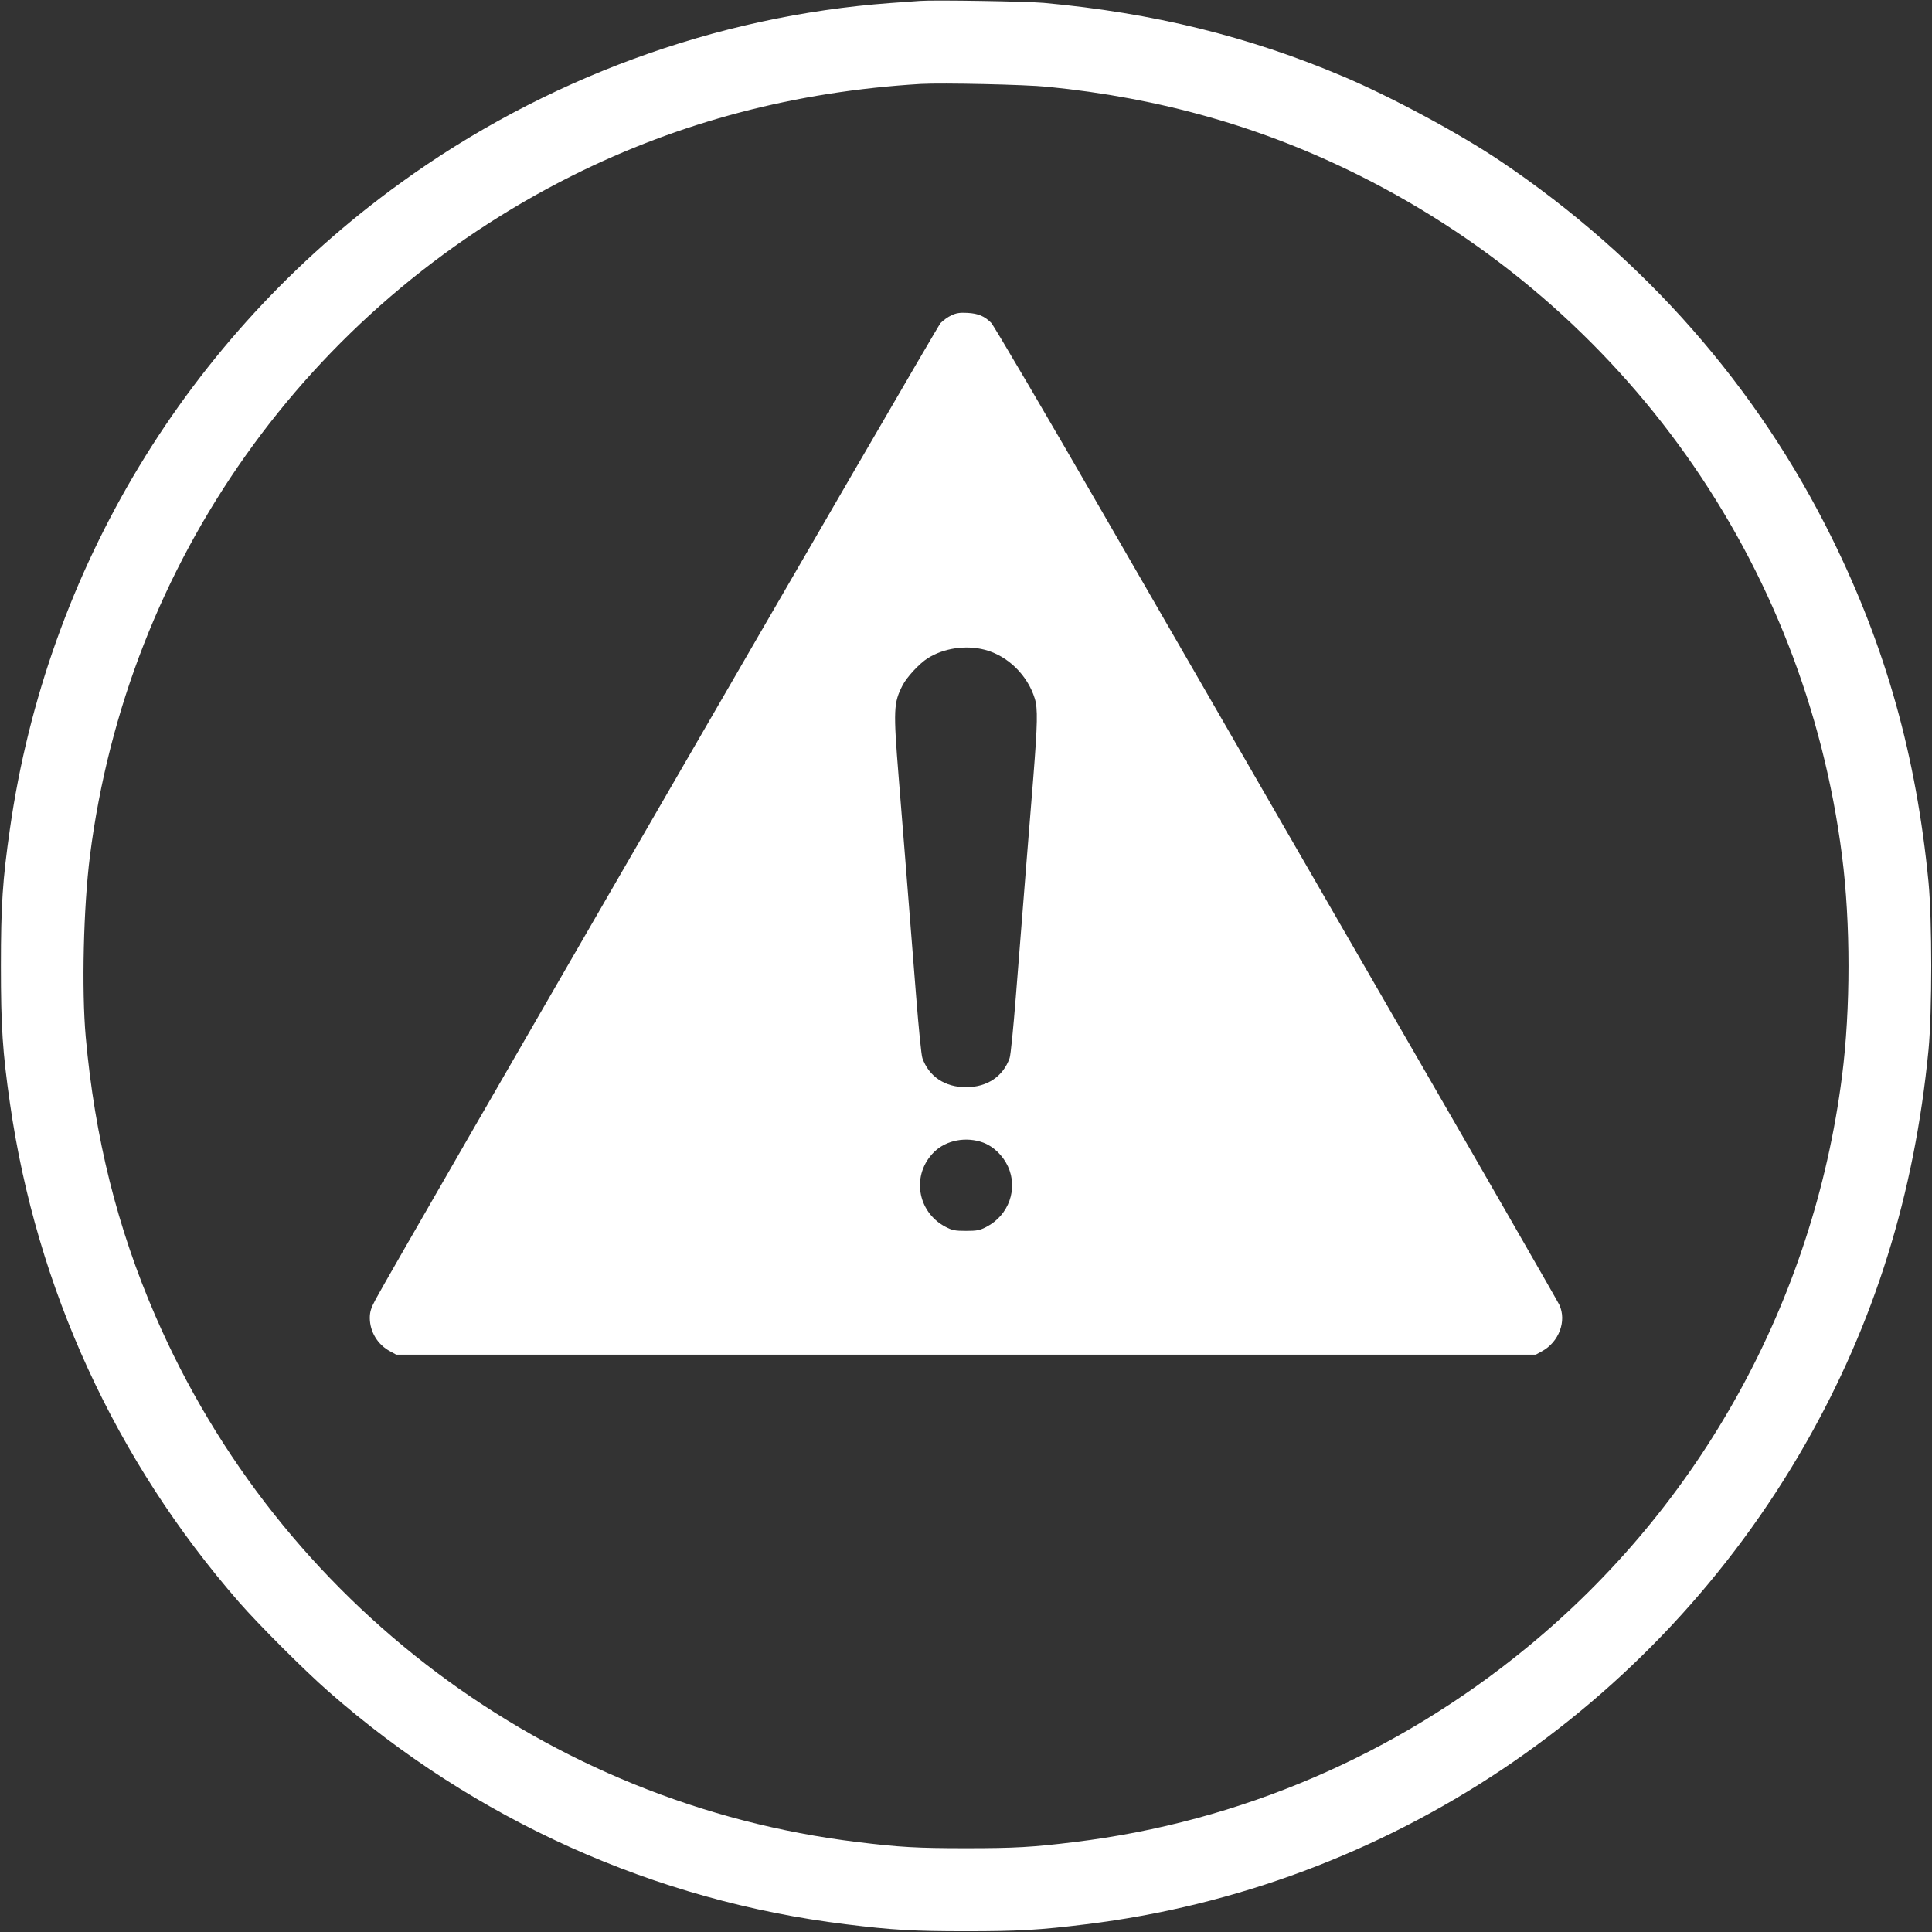
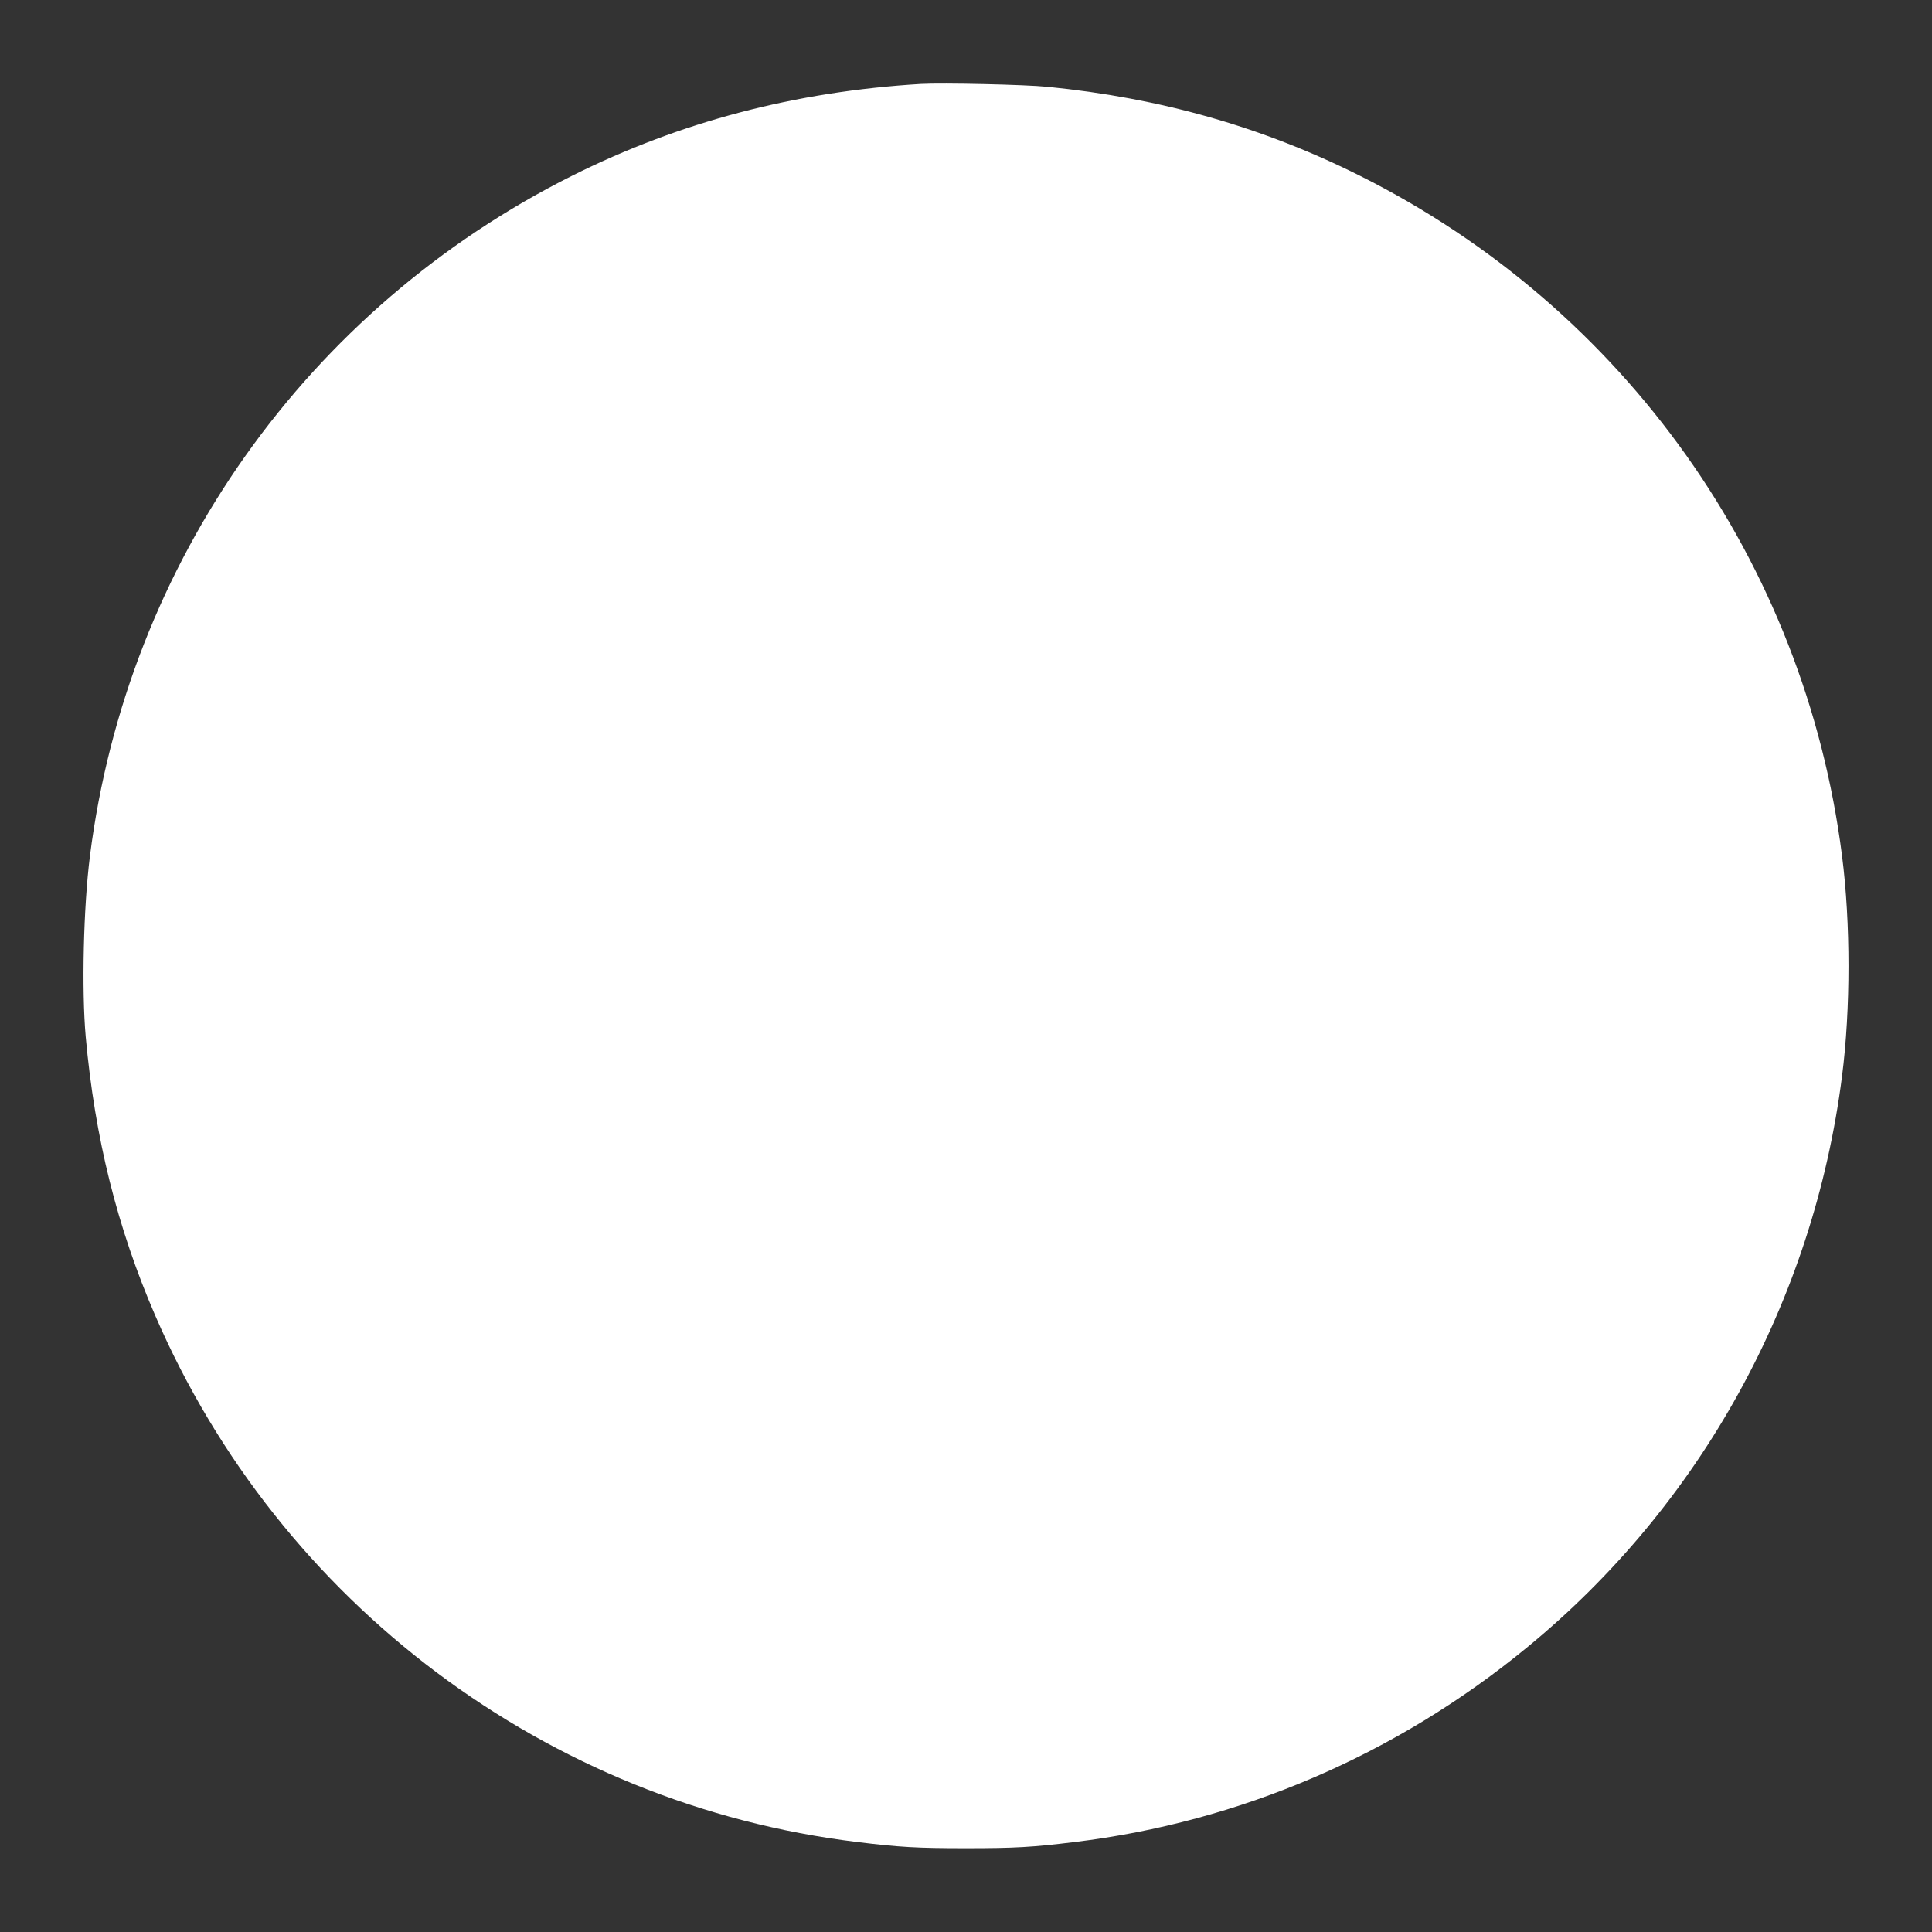
<svg xmlns="http://www.w3.org/2000/svg" version="1.0" width="1280pt" height="1280pt" viewBox="0 0 1280 1280" preserveAspectRatio="xMidYMid meet">
  <rect x="0" y="0" width="1280" height="1280" fill="#333333" stroke="none" />
  <g transform="translate(0,1280) scale(0.1,-0.1)" fill="#ffffff" stroke="none">
-     <path d="M6095 12794 c-27 -2 -115 -8 -195 -14 -1158 -85 -2296 -503 -3249 -1194 -1410 -1020 -2339 -2557 -2585 -4276 -49 -341 -60 -508 -60 -910 0 -402 11 -569 60 -910 176 -1227 699 -2366 1518 -3305 132 -151 433 -452 594 -593 968 -850 2160 -1386 3427 -1541 308 -38 447 -46 795 -46 348 0 487 8 795 46 1993 244 3764 1427 4767 3184 456 799 722 1651 815 2610 24 253 24 857 0 1110 -81 836 -282 1553 -638 2276 -496 1007 -1245 1859 -2194 2499 -271 183 -726 428 -1045 563 -627 266 -1261 422 -1985 488 -112 10 -729 20 -820 13z m845 -569 c748 -74 1424 -266 2069 -589 1755 -879 2947 -2559 3195 -4506 57 -444 57 -1016 0 -1460 -190 -1489 -937 -2843 -2091 -3788 -864 -709 -1899 -1153 -2993 -1286 -276 -34 -395 -41 -720 -41 -325 0 -444 7 -720 41 -2051 249 -3828 1582 -4652 3489 -251 580 -400 1177 -460 1845 -28 312 -15 862 28 1200 247 1945 1440 3627 3195 4506 714 357 1479 558 2309 608 141 8 692 -4 840 -19z" />
-     <path d="M6304 10711 c-23 -10 -56 -34 -73 -52 -27 -29 -3627 -6251 -3742 -6467 -31 -58 -39 -83 -39 -125 1 -91 52 -176 135 -220 l40 -22 3775 0 3775 0 40 22 c113 61 166 200 116 308 -10 22 -521 911 -1136 1975 -614 1064 -1450 2513 -1858 3219 -407 706 -754 1296 -770 1312 -44 44 -85 62 -157 66 -50 3 -75 -1 -106 -16z m221 -2216 c152 -40 283 -168 331 -324 20 -66 18 -164 -10 -521 -25 -303 -53 -661 -116 -1455 -16 -203 -34 -386 -41 -405 -43 -122 -149 -193 -289 -193 -140 0 -246 71 -289 193 -7 19 -25 202 -41 405 -65 826 -92 1155 -116 1455 -36 449 -34 493 26 610 27 53 111 144 165 178 106 68 253 90 380 57z m-11 -3265 c69 -26 130 -85 164 -158 68 -148 6 -323 -142 -400 -44 -23 -63 -27 -136 -27 -73 0 -92 4 -136 27 -190 100 -227 348 -74 497 80 78 212 102 324 61z" />
+     <path d="M6095 12794 z m845 -569 c748 -74 1424 -266 2069 -589 1755 -879 2947 -2559 3195 -4506 57 -444 57 -1016 0 -1460 -190 -1489 -937 -2843 -2091 -3788 -864 -709 -1899 -1153 -2993 -1286 -276 -34 -395 -41 -720 -41 -325 0 -444 7 -720 41 -2051 249 -3828 1582 -4652 3489 -251 580 -400 1177 -460 1845 -28 312 -15 862 28 1200 247 1945 1440 3627 3195 4506 714 357 1479 558 2309 608 141 8 692 -4 840 -19z" />
  </g>
</svg>